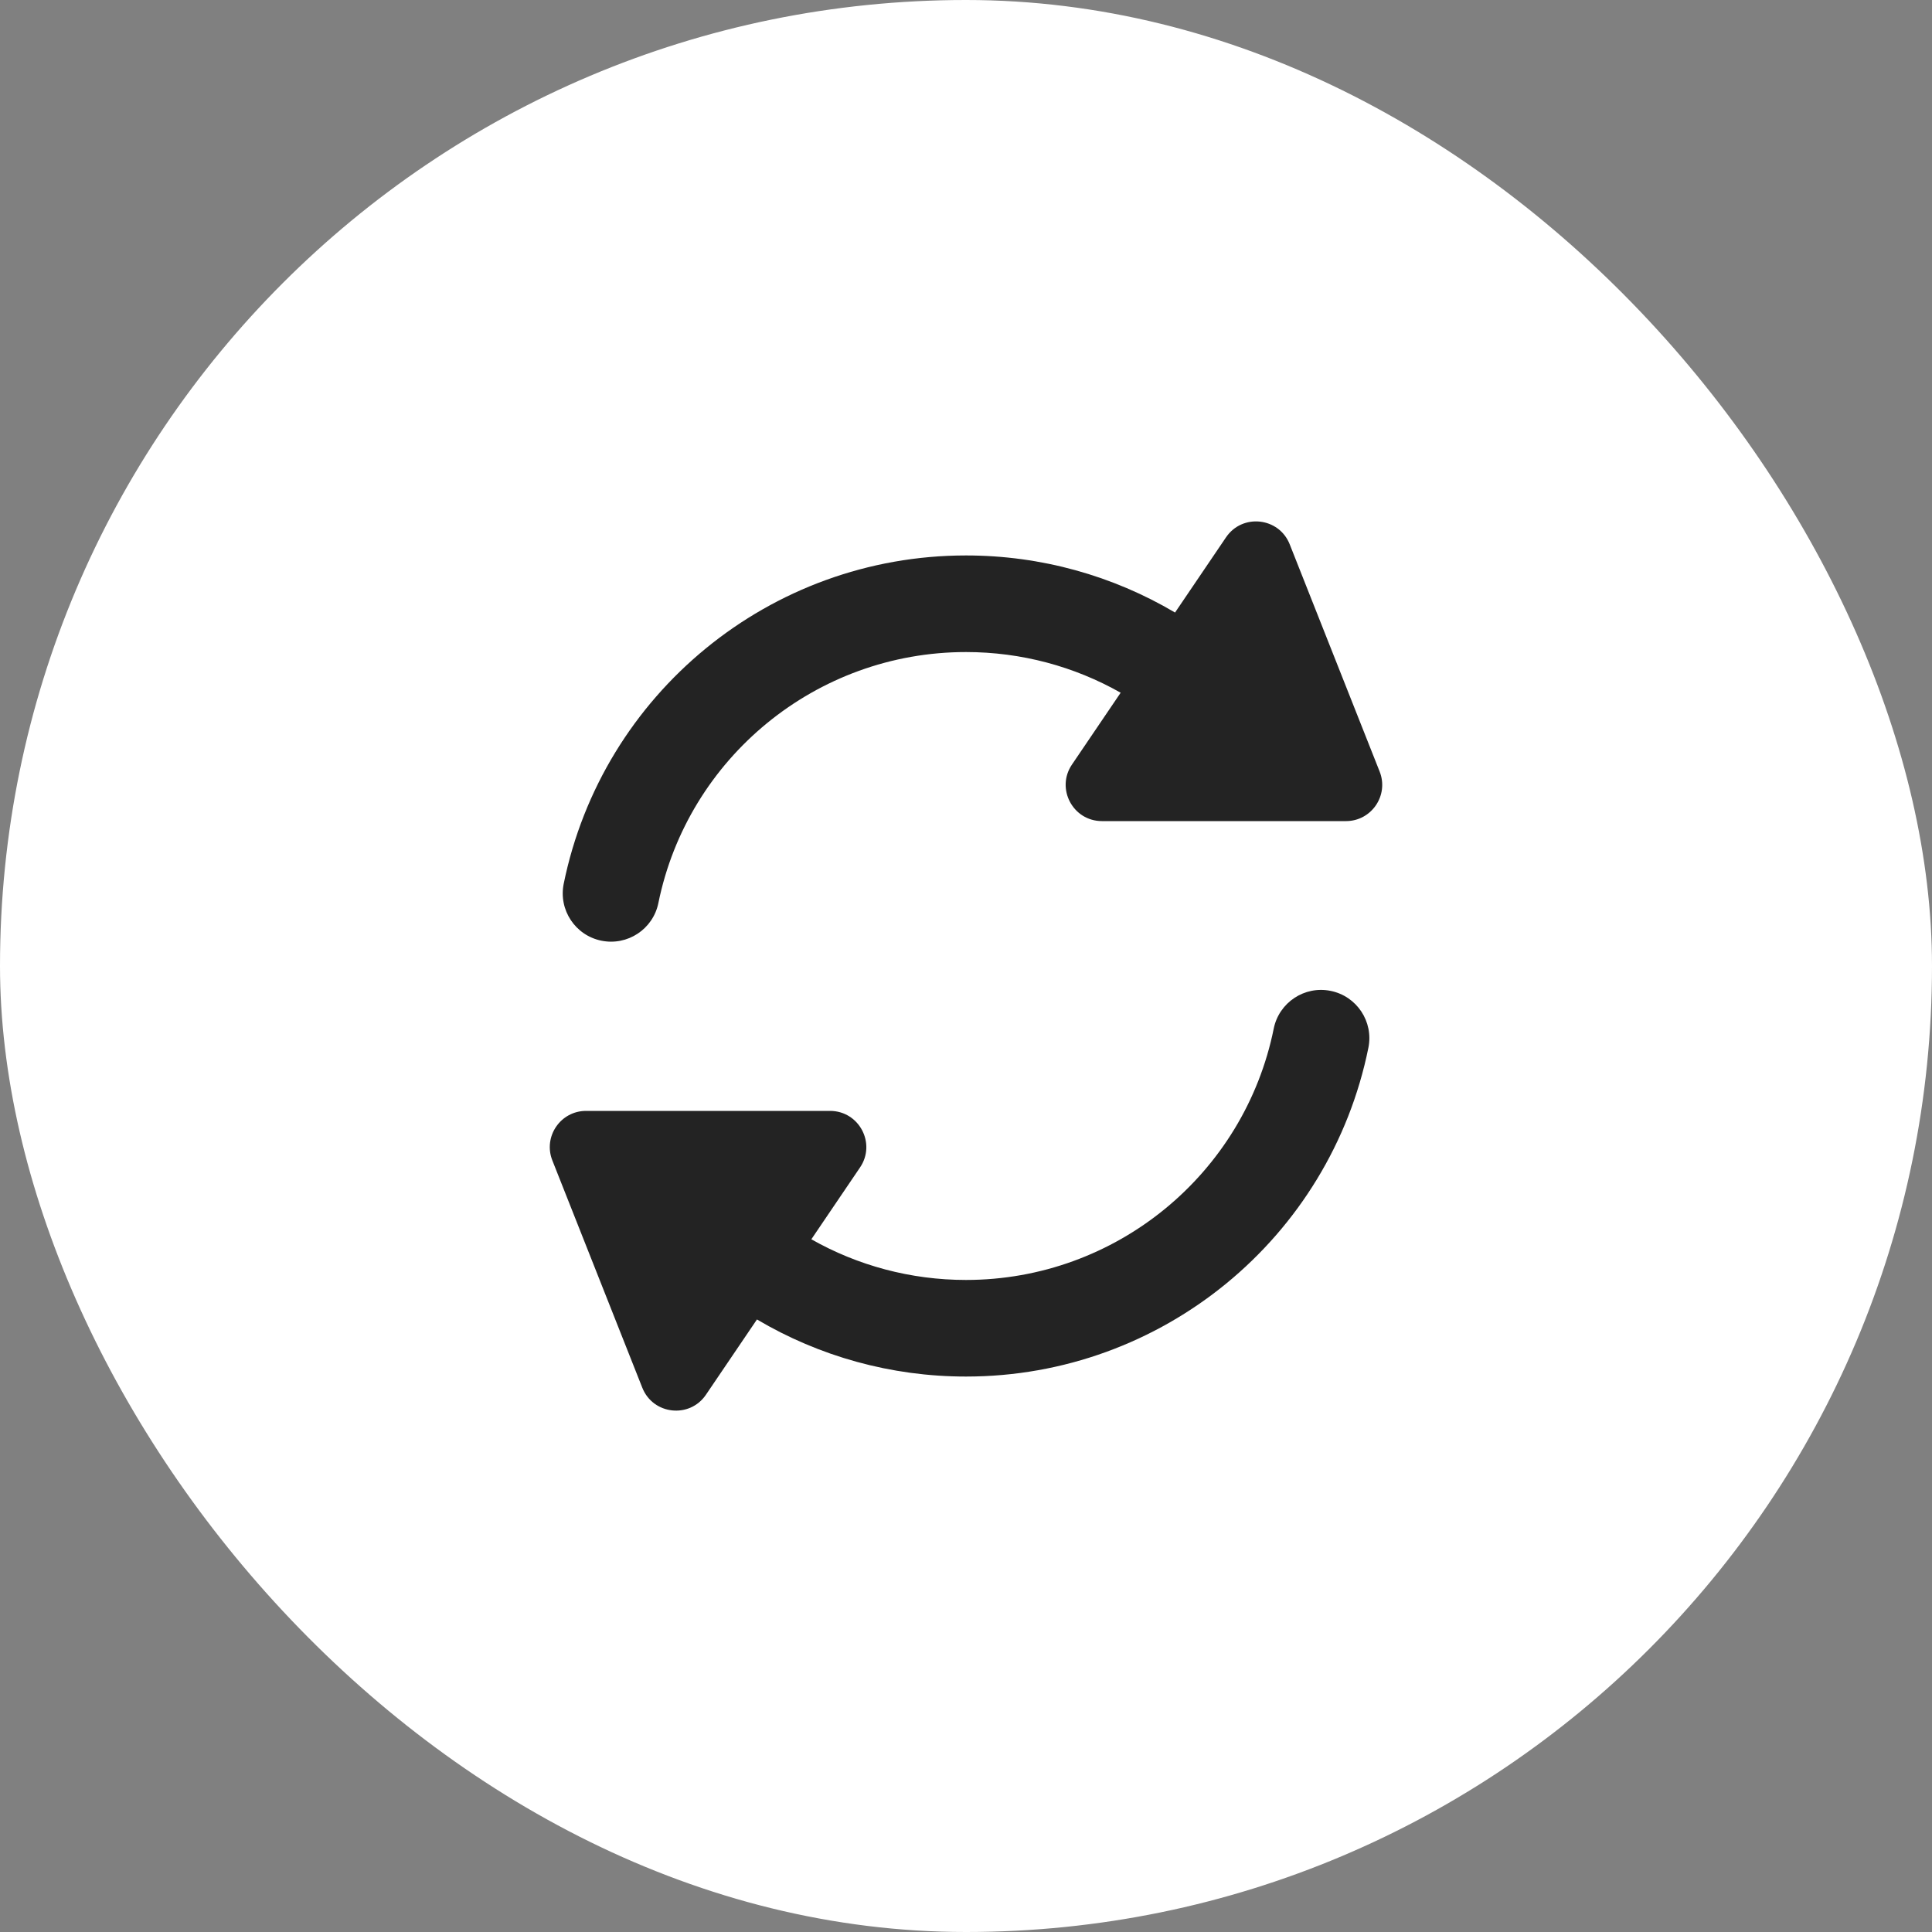
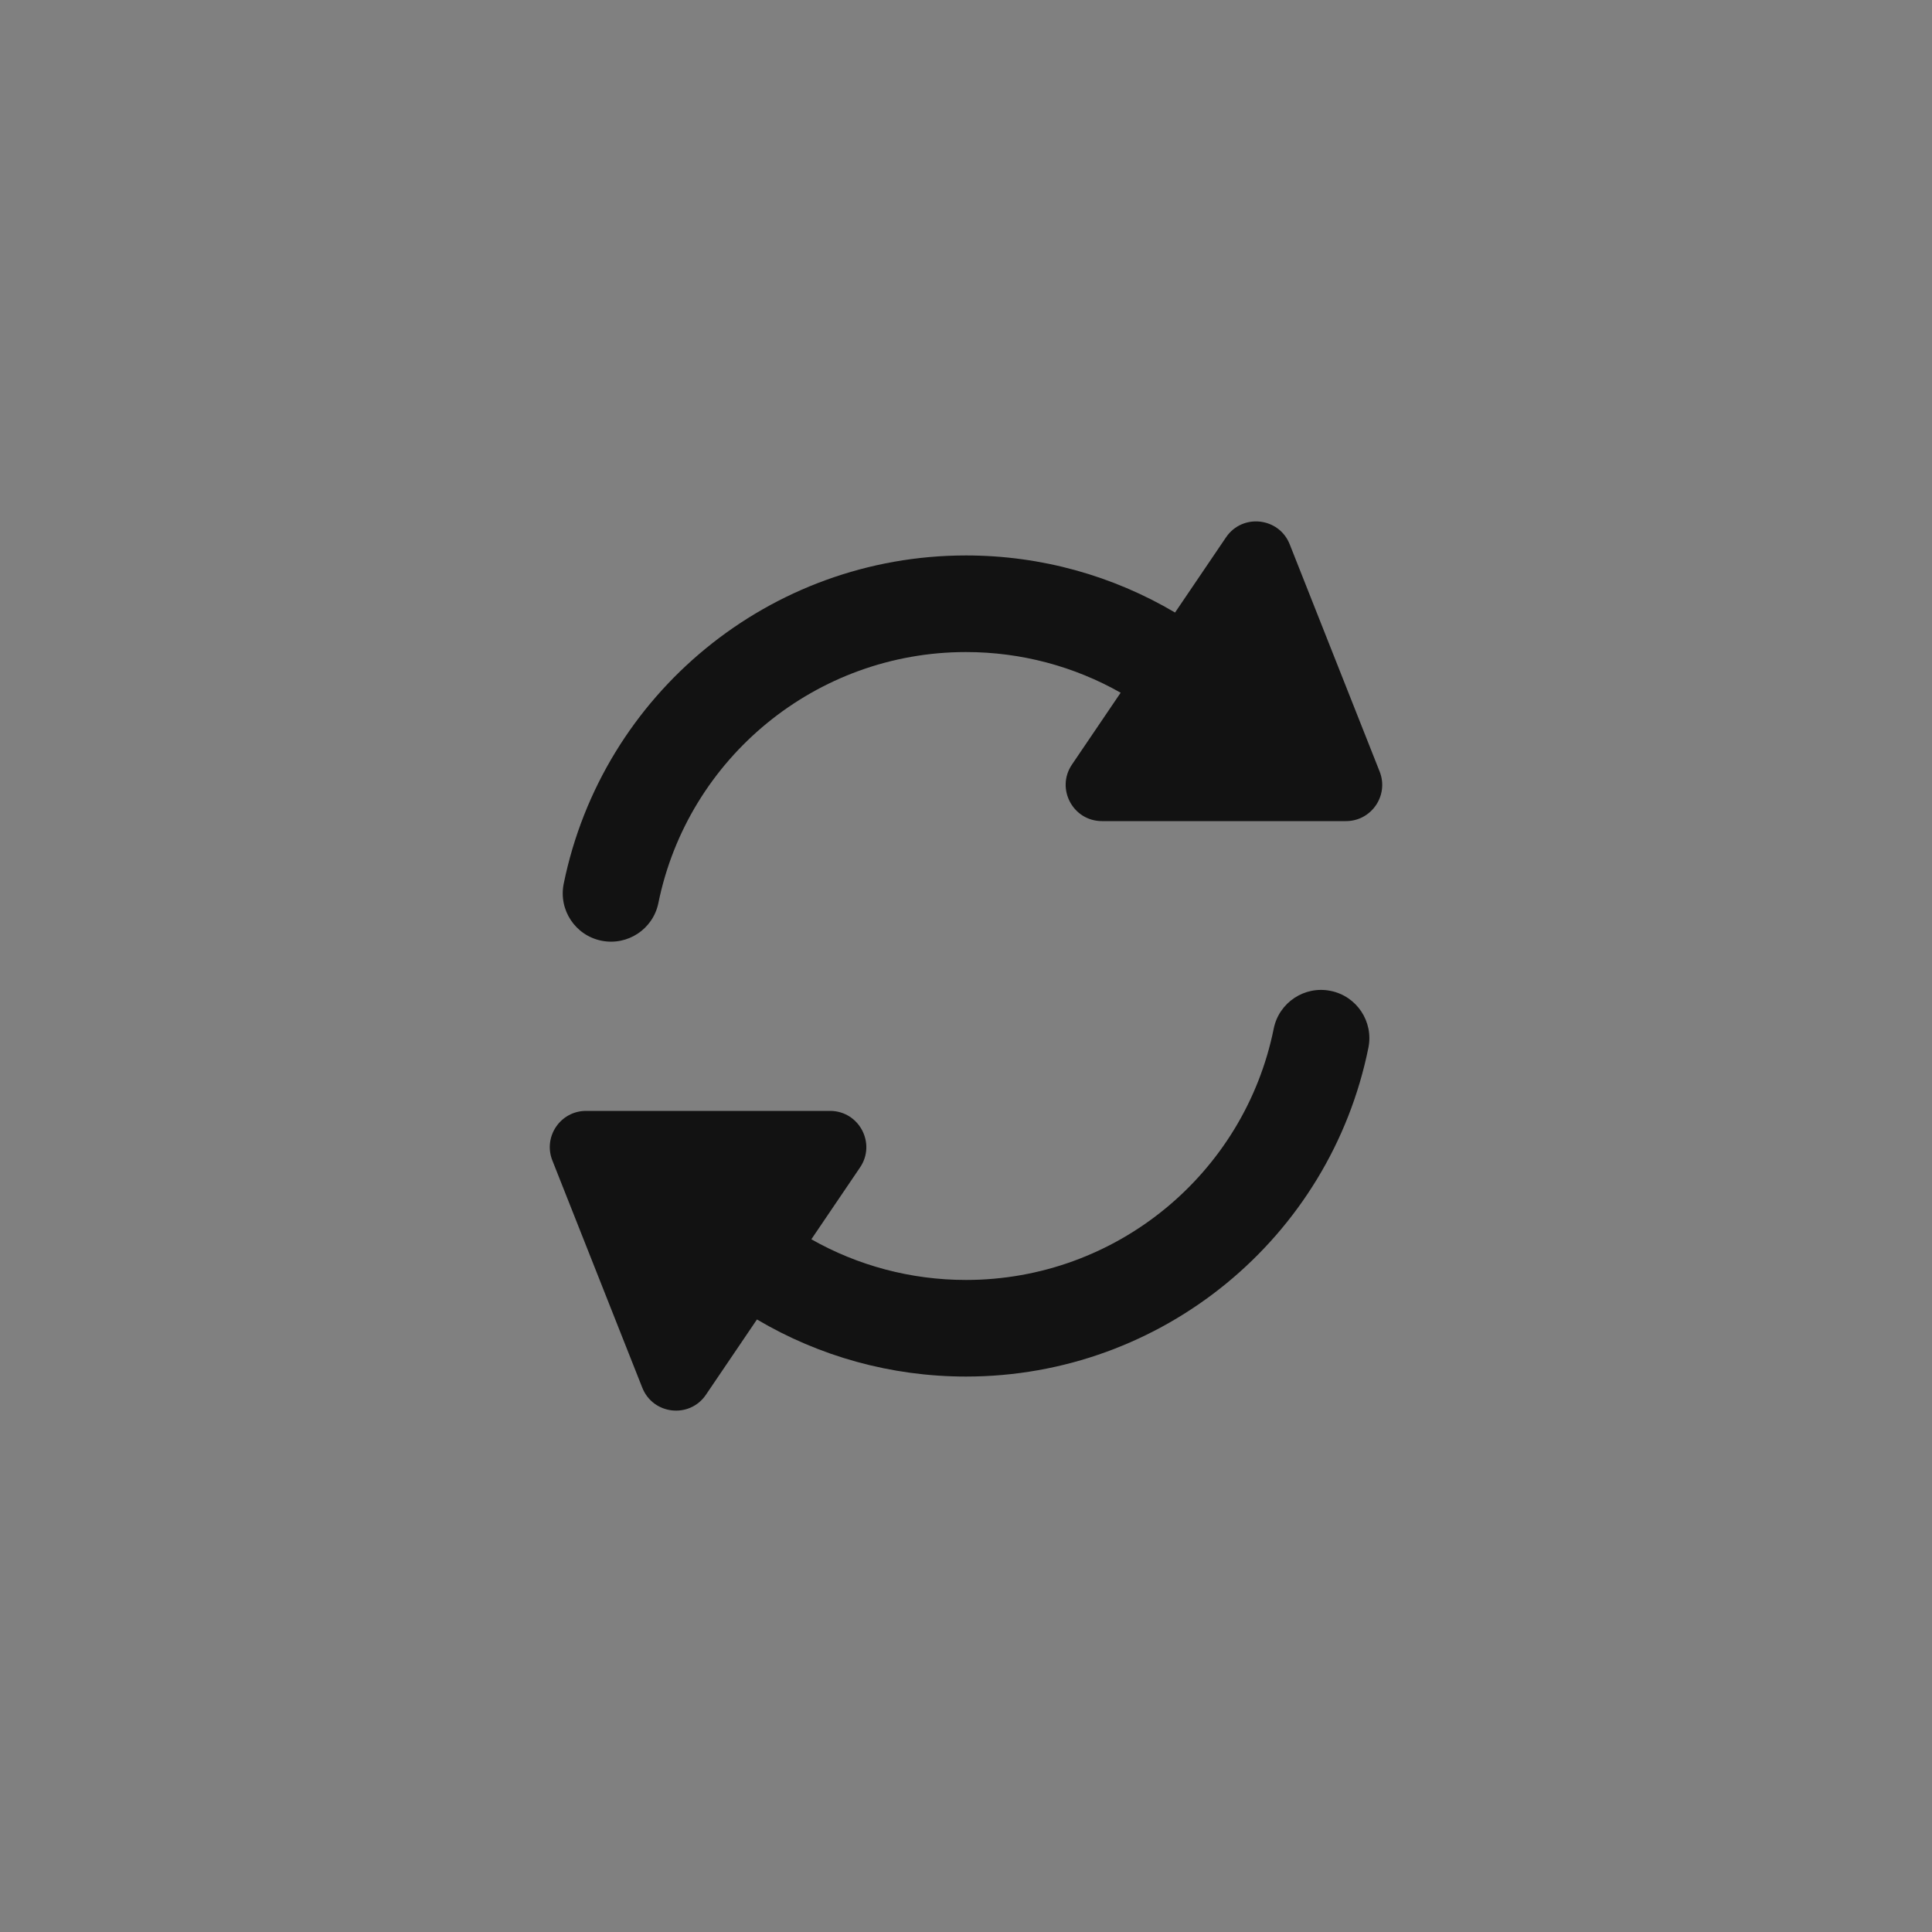
<svg xmlns="http://www.w3.org/2000/svg" width="40" height="40" viewBox="0 0 40 40" fill="none">
  <rect x="0" y="0" width="40" height="40" fill="#808080" stroke="none" />
-   <rect width="40" height="40" rx="20" fill="white" />
-   <path fill-rule="evenodd" clip-rule="evenodd" d="M28.564 15.974C28.759 16.466 28.396 17 27.867 17H22.815C22.213 17 21.856 16.327 22.194 15.829L23.202 14.342C22.244 13.799 21.147 13.5 20 13.5C16.896 13.5 14.242 15.693 13.631 18.696C13.521 19.237 12.993 19.586 12.451 19.476C11.91 19.366 11.561 18.838 11.671 18.297C12.471 14.367 15.941 11.5 20 11.5C21.556 11.5 23.042 11.921 24.328 12.682L25.384 11.124C25.722 10.626 26.48 10.709 26.702 11.269L28.564 15.974ZM15.672 27.318L14.616 28.876C14.278 29.375 13.52 29.291 13.298 28.731L11.436 24.026C11.241 23.534 11.604 23 12.133 23H17.185C17.787 23 18.144 23.673 17.806 24.171L16.798 25.658C17.756 26.201 18.853 26.5 20 26.5C23.107 26.5 25.763 24.303 26.371 21.297C26.48 20.756 27.008 20.405 27.549 20.515C28.091 20.624 28.441 21.152 28.331 21.693C27.535 25.628 24.063 28.5 20 28.5C18.444 28.5 16.958 28.079 15.672 27.318Z" fill="black" fill-opacity="0.86" />
+   <path fill-rule="evenodd" clip-rule="evenodd" d="M28.564 15.974C28.759 16.466 28.396 17 27.867 17H22.815C22.213 17 21.856 16.327 22.194 15.829L23.202 14.342C22.244 13.799 21.147 13.5 20 13.5C16.896 13.5 14.242 15.693 13.631 18.696C13.521 19.237 12.993 19.586 12.451 19.476C11.91 19.366 11.561 18.838 11.671 18.297C12.471 14.367 15.941 11.5 20 11.5C21.556 11.5 23.042 11.921 24.328 12.682L25.384 11.124C25.722 10.626 26.48 10.709 26.702 11.269ZM15.672 27.318L14.616 28.876C14.278 29.375 13.52 29.291 13.298 28.731L11.436 24.026C11.241 23.534 11.604 23 12.133 23H17.185C17.787 23 18.144 23.673 17.806 24.171L16.798 25.658C17.756 26.201 18.853 26.5 20 26.5C23.107 26.5 25.763 24.303 26.371 21.297C26.48 20.756 27.008 20.405 27.549 20.515C28.091 20.624 28.441 21.152 28.331 21.693C27.535 25.628 24.063 28.5 20 28.5C18.444 28.5 16.958 28.079 15.672 27.318Z" fill="black" fill-opacity="0.86" />
</svg>